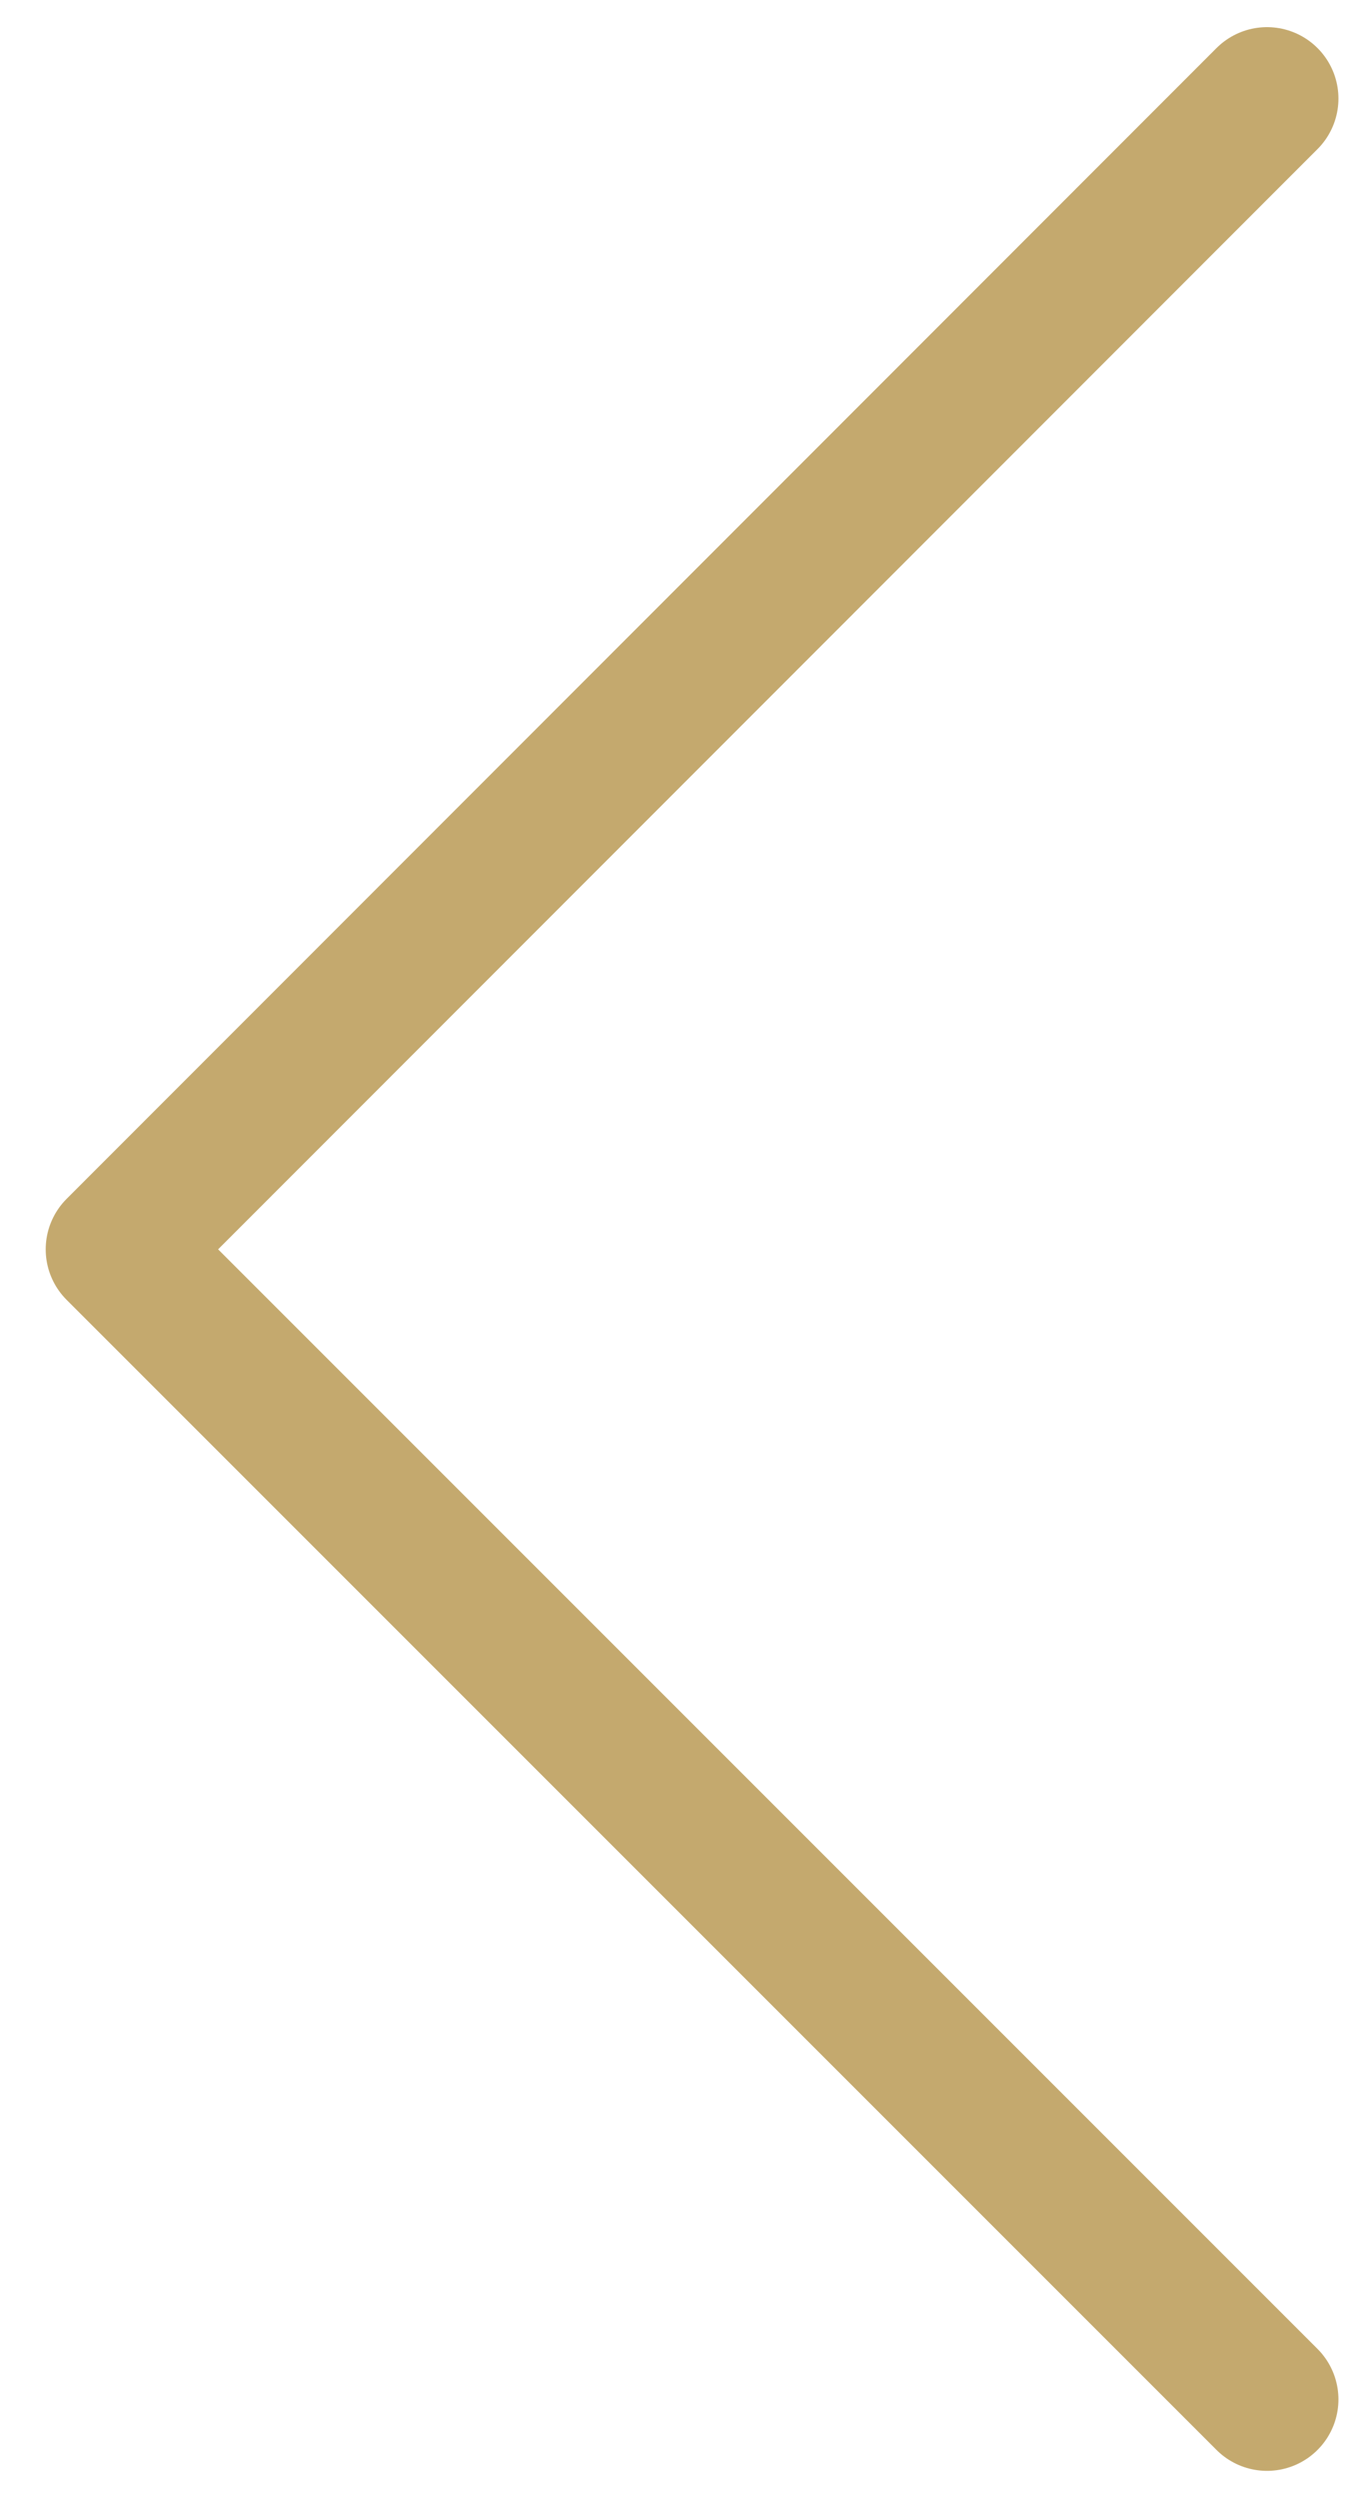
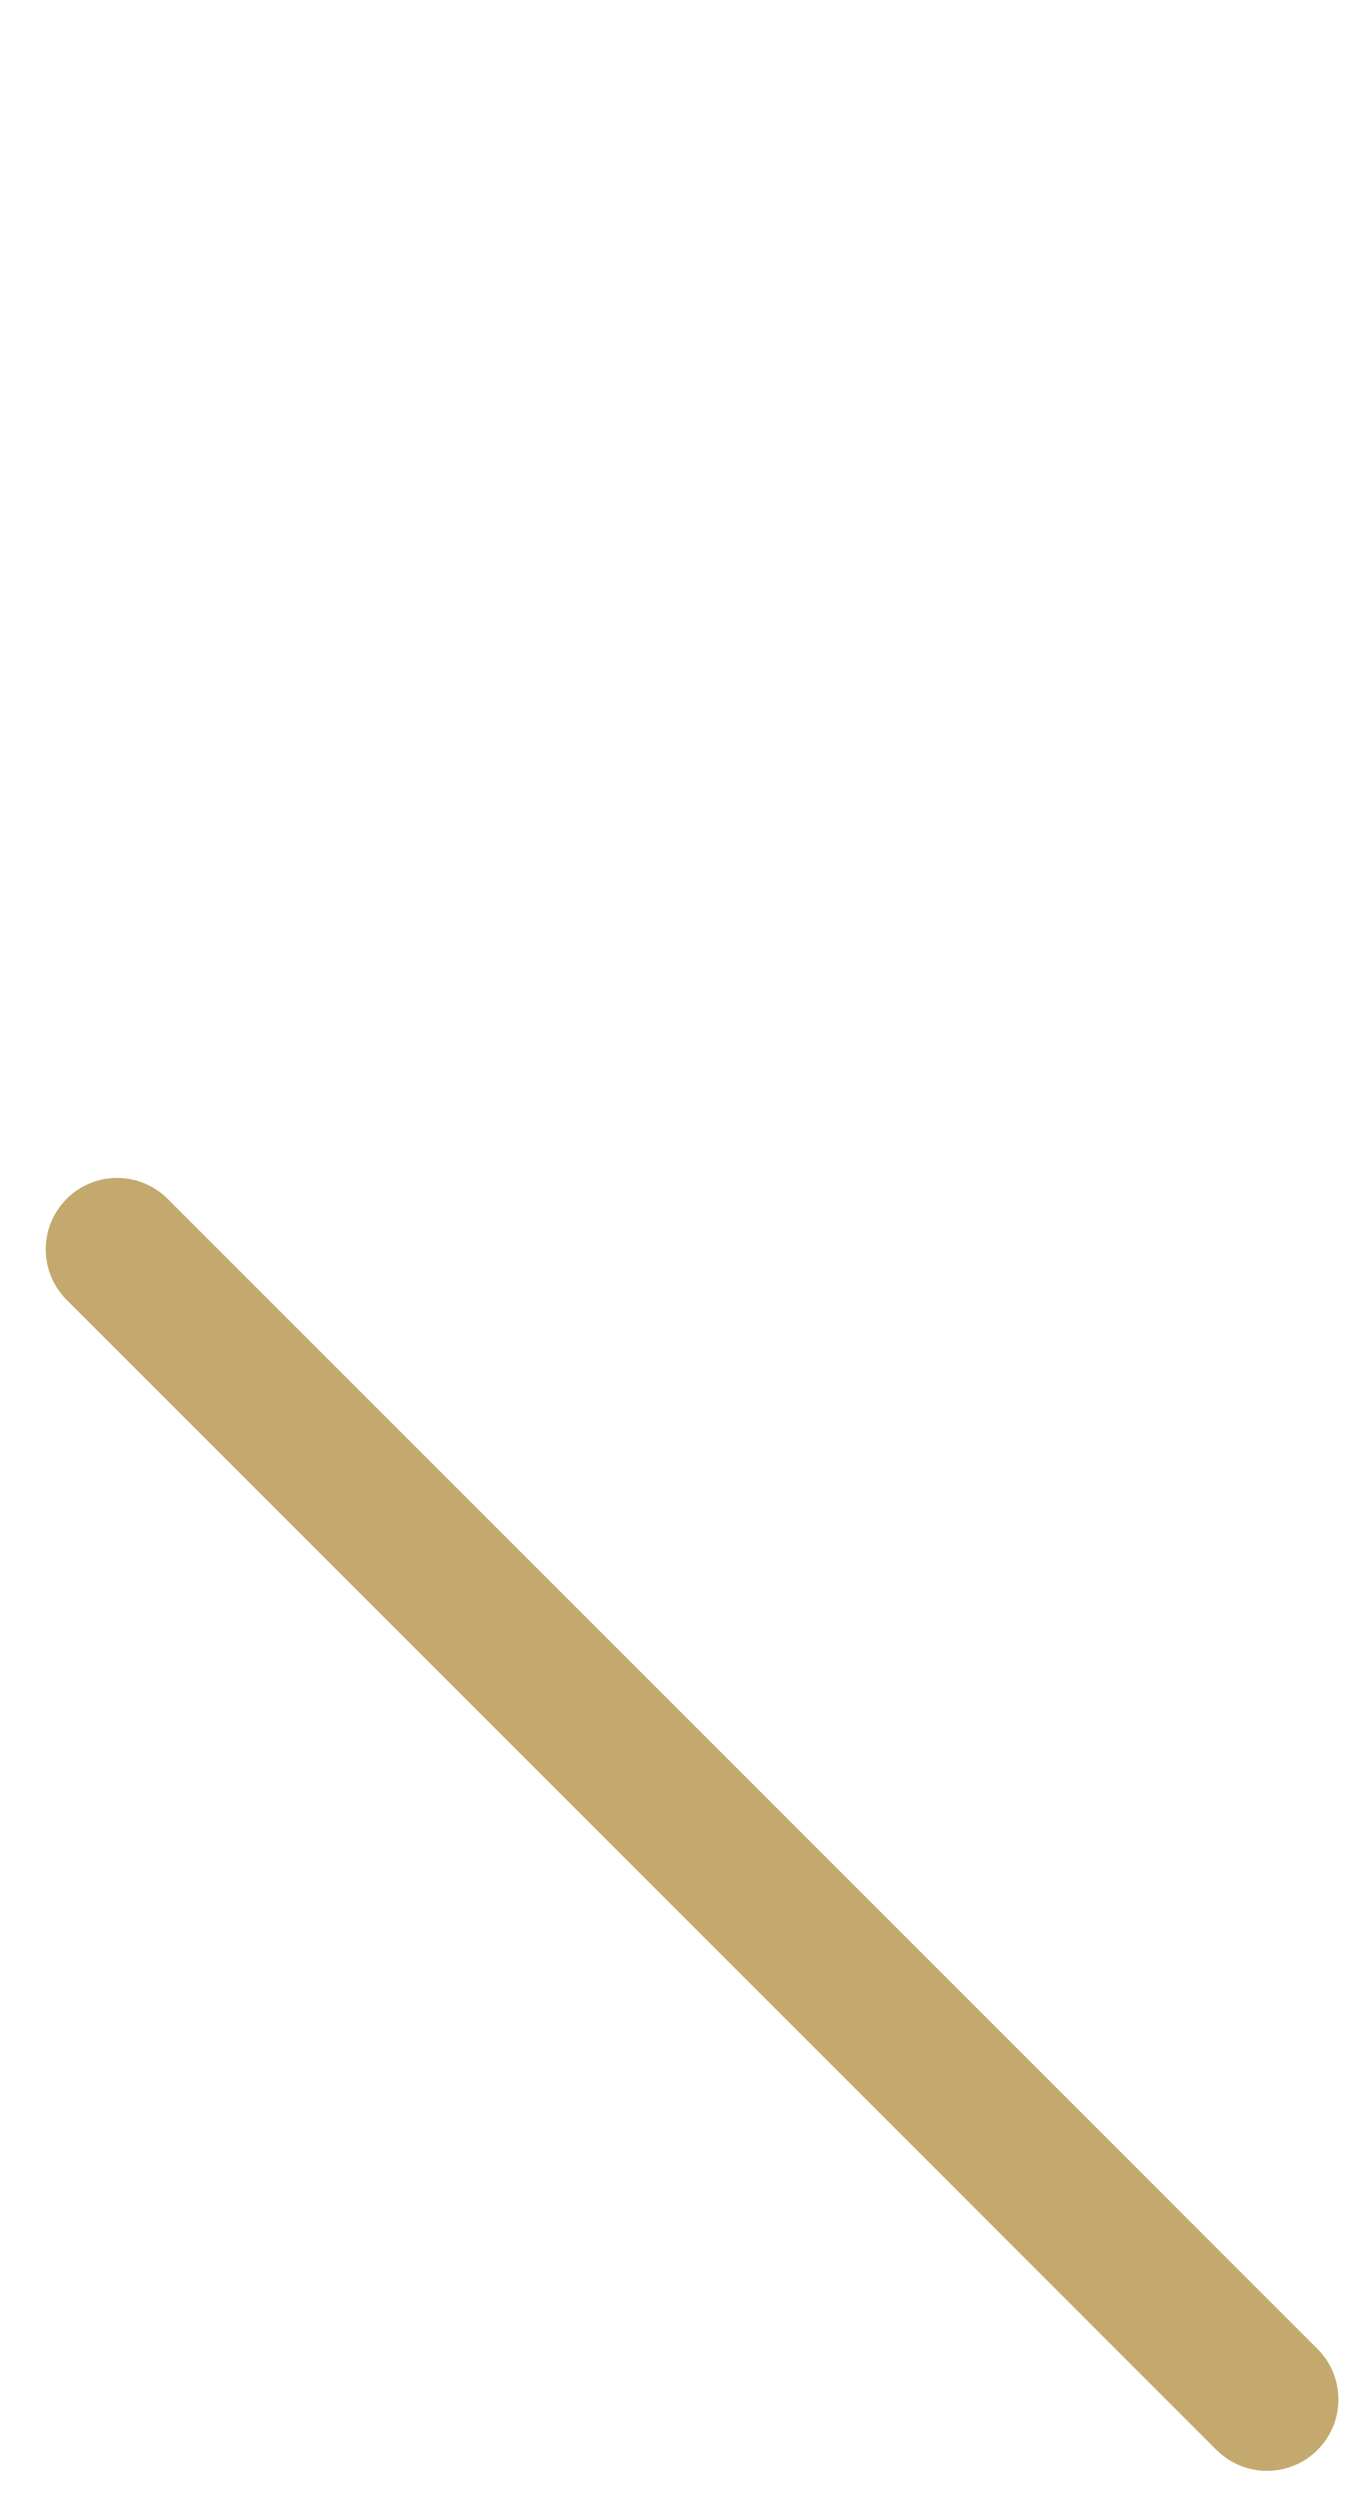
<svg xmlns="http://www.w3.org/2000/svg" width="19" height="35" viewBox="0 0 19 35" fill="none">
-   <path d="M17.74 33.59L1.64 17.49L17.74 1.38" stroke="#C4A96E" stroke-width="2" stroke-linecap="round" stroke-linejoin="round" />
+   <path d="M17.74 33.59L1.64 17.49" stroke="#C4A96E" stroke-width="2" stroke-linecap="round" stroke-linejoin="round" />
</svg>